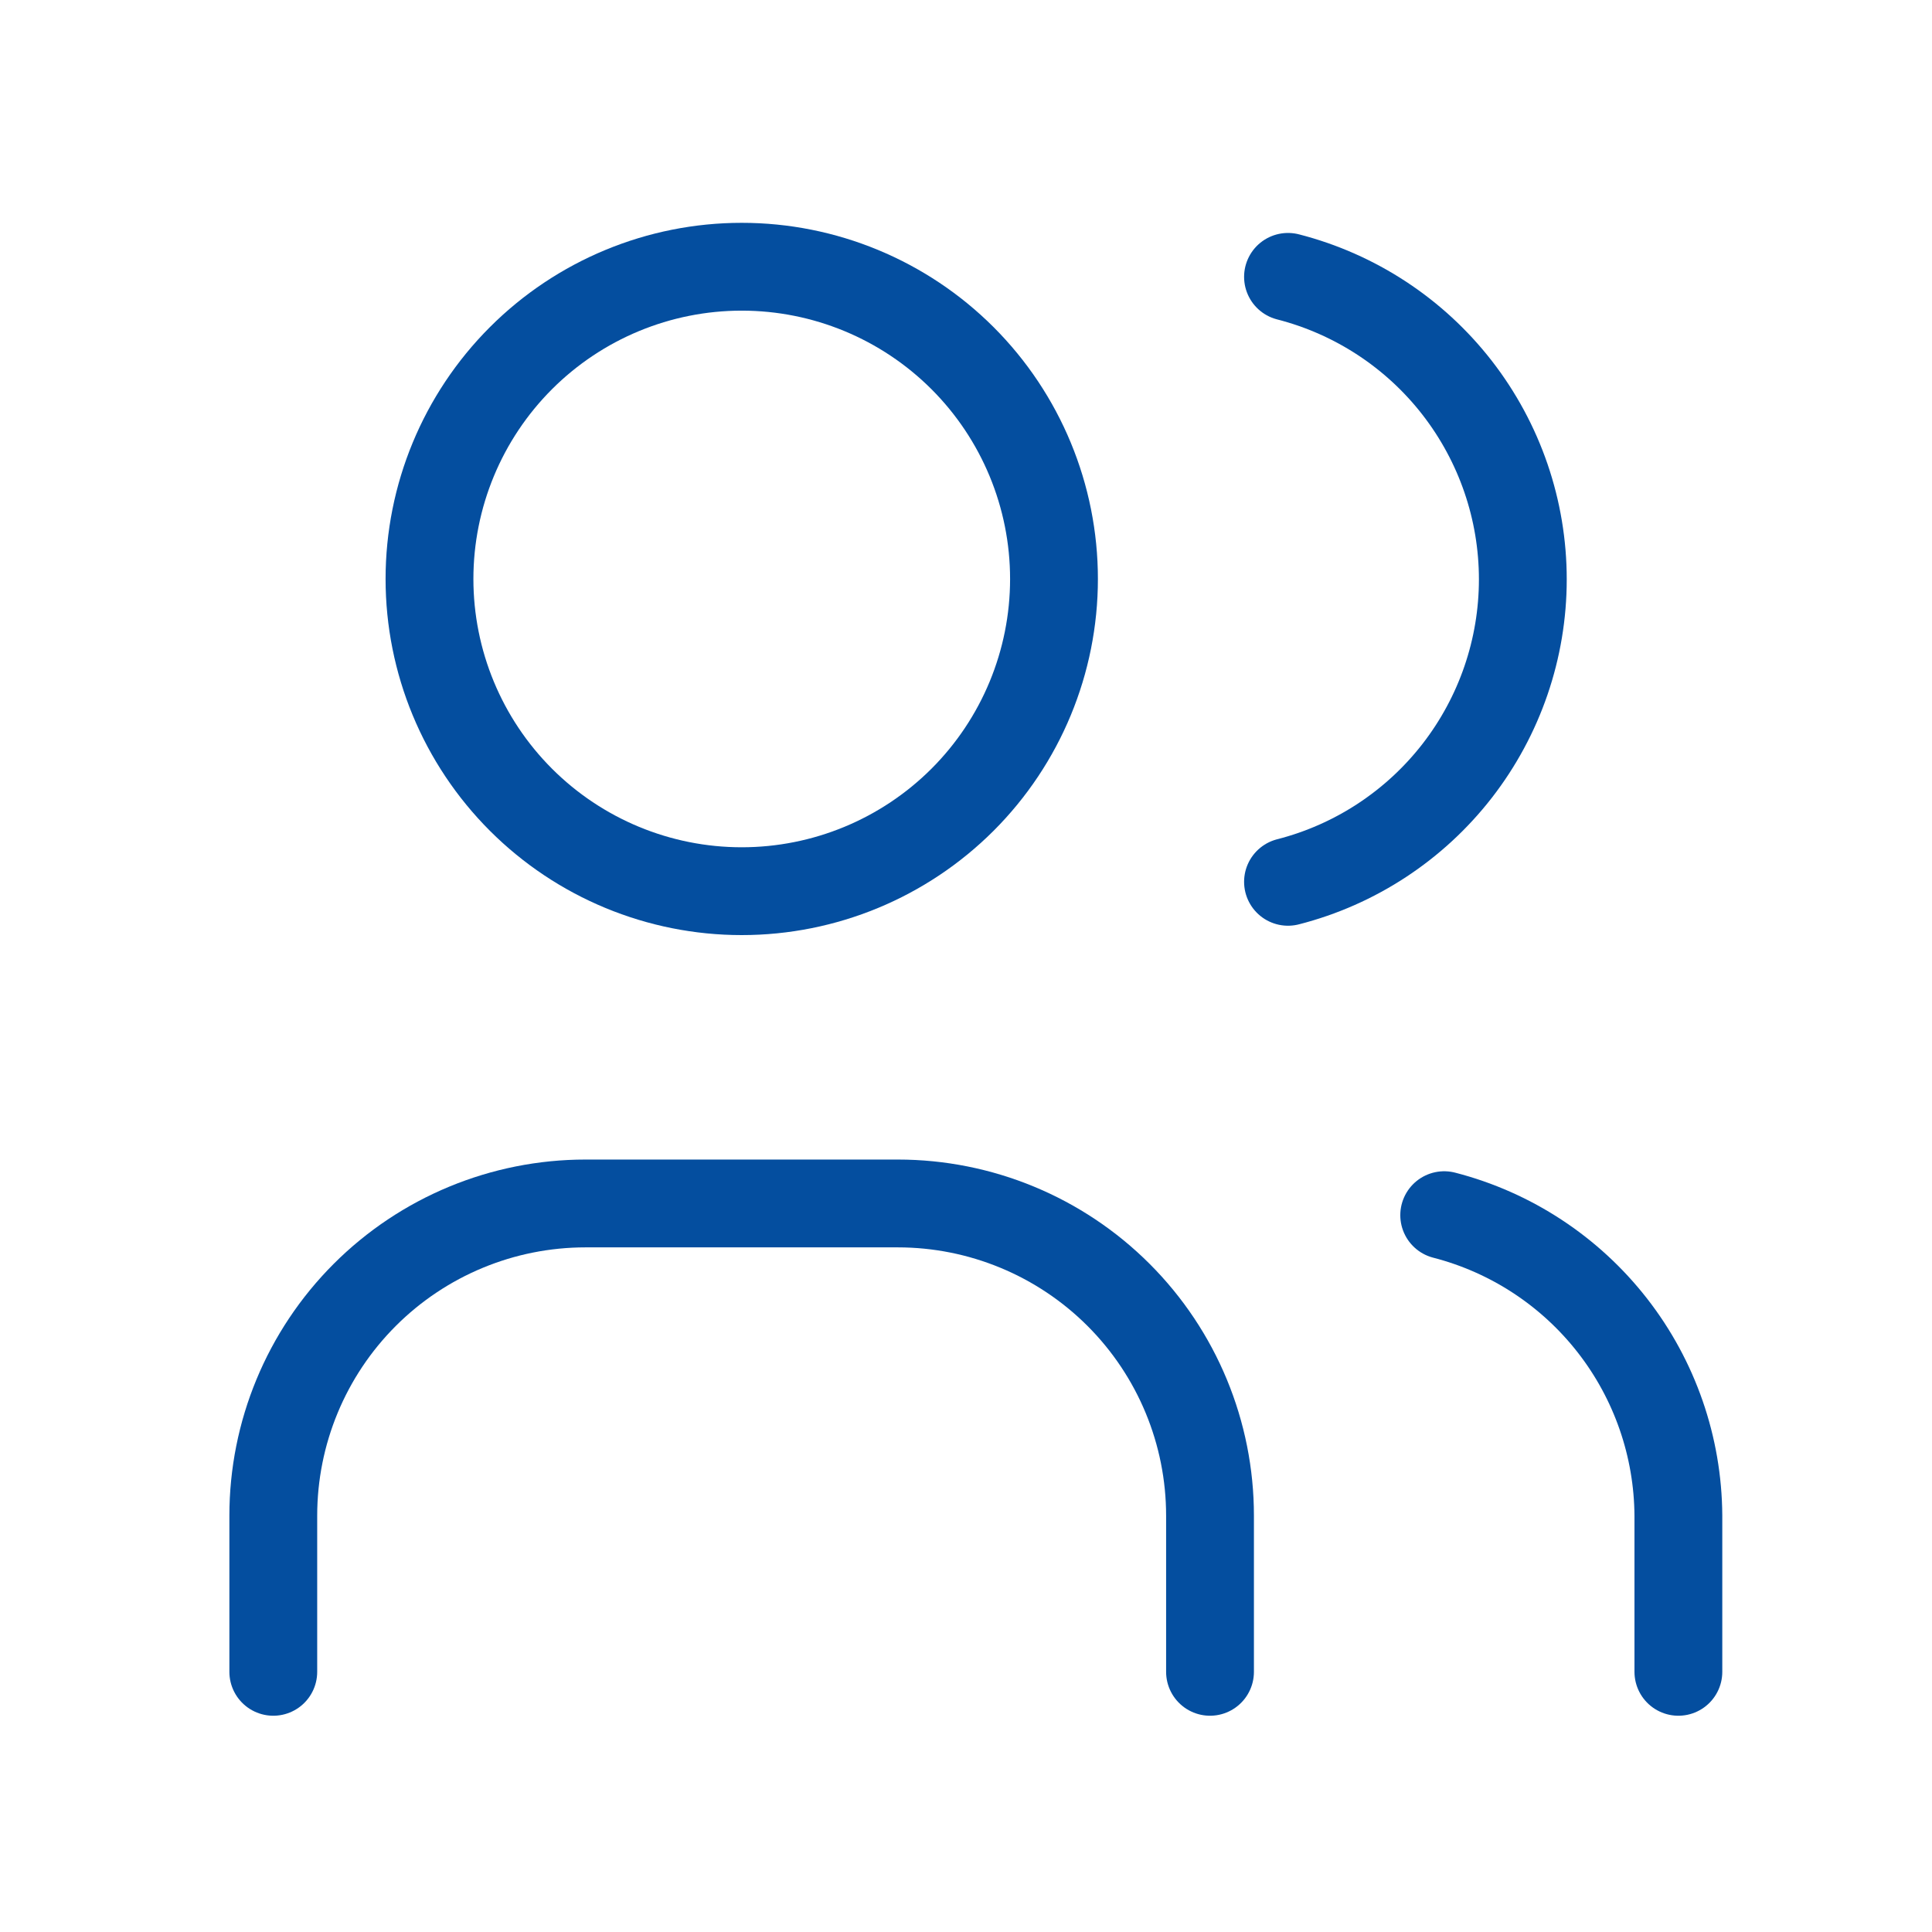
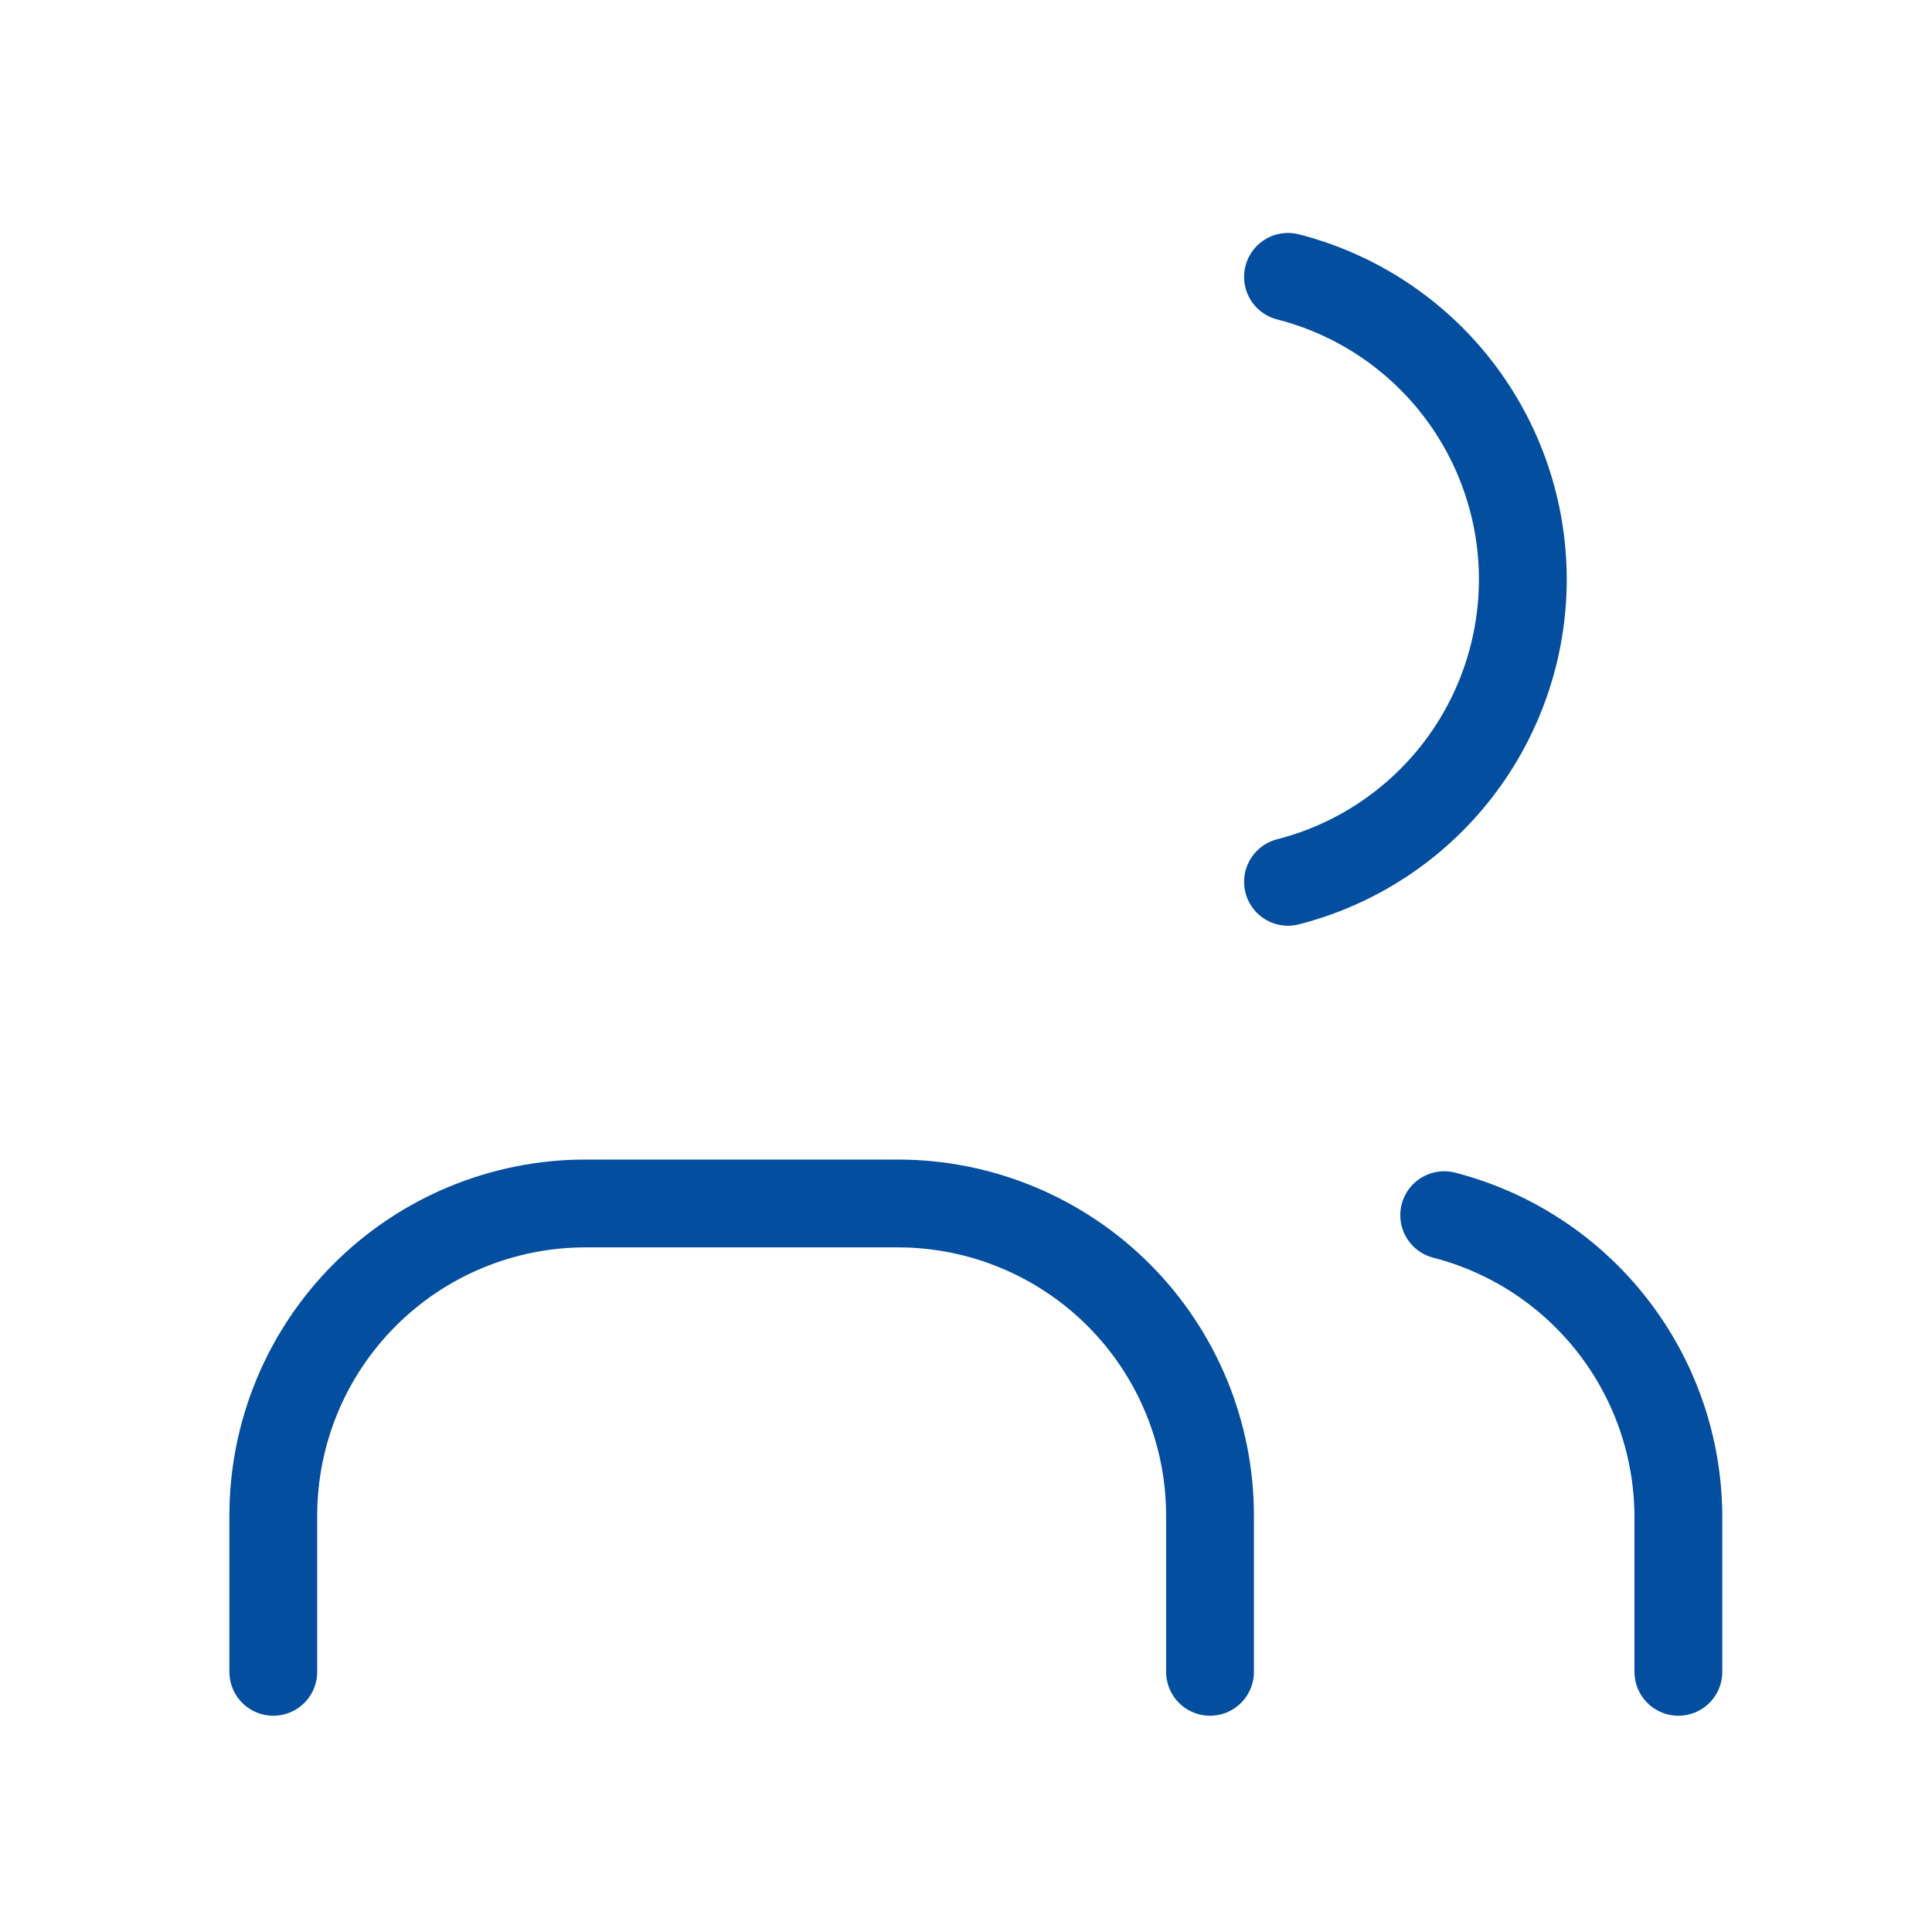
<svg xmlns="http://www.w3.org/2000/svg" fill="none" height="33" viewBox="0 0 33 33" width="33">
  <g clip-path="url(#clip0_9261_76172)" id="users">
-     <path d="M7.336 9.889C7.336 11.303 7.898 12.66 8.898 13.66C9.898 14.66 11.255 15.222 12.669 15.222C14.084 15.222 15.44 14.66 16.441 13.66C17.441 12.66 18.003 11.303 18.003 9.889C18.003 8.475 17.441 7.118 16.441 6.118C15.44 5.118 14.084 4.556 12.669 4.556C11.255 4.556 9.898 5.118 8.898 6.118C7.898 7.118 7.336 8.475 7.336 9.889Z" id="Vector" stroke="#044E9F" stroke-linecap="round" stroke-linejoin="round" stroke-width="1.5" />
    <path d="M4.668 28.556V25.889C4.668 24.474 5.23 23.118 6.23 22.118C7.23 21.118 8.587 20.556 10.001 20.556H15.335C16.749 20.556 18.106 21.118 19.106 22.118C20.106 23.118 20.668 24.474 20.668 25.889V28.556" id="Vector_2" stroke="#044E9F" stroke-linecap="round" stroke-linejoin="round" stroke-width="1.5" />
    <path d="M22 4.729C23.147 5.023 24.164 5.69 24.89 6.625C25.616 7.561 26.011 8.711 26.011 9.896C26.011 11.08 25.616 12.23 24.89 13.166C24.164 14.101 23.147 14.769 22 15.062" id="Vector_3" stroke="#044E9F" stroke-linecap="round" stroke-linejoin="round" stroke-width="1.5" />
    <path d="M28.668 28.556V25.889C28.661 24.712 28.265 23.57 27.542 22.642C26.818 21.713 25.808 21.05 24.668 20.756" id="Vector_4" stroke="#044E9F" stroke-linecap="round" stroke-linejoin="round" stroke-width="1.5" />
  </g>
  <defs>
    <clipPath id="clip0_9261_76172">
      <rect fill="white" height="32" transform="translate(0.668 0.556)" width="32" />
    </clipPath>
  </defs>
</svg>